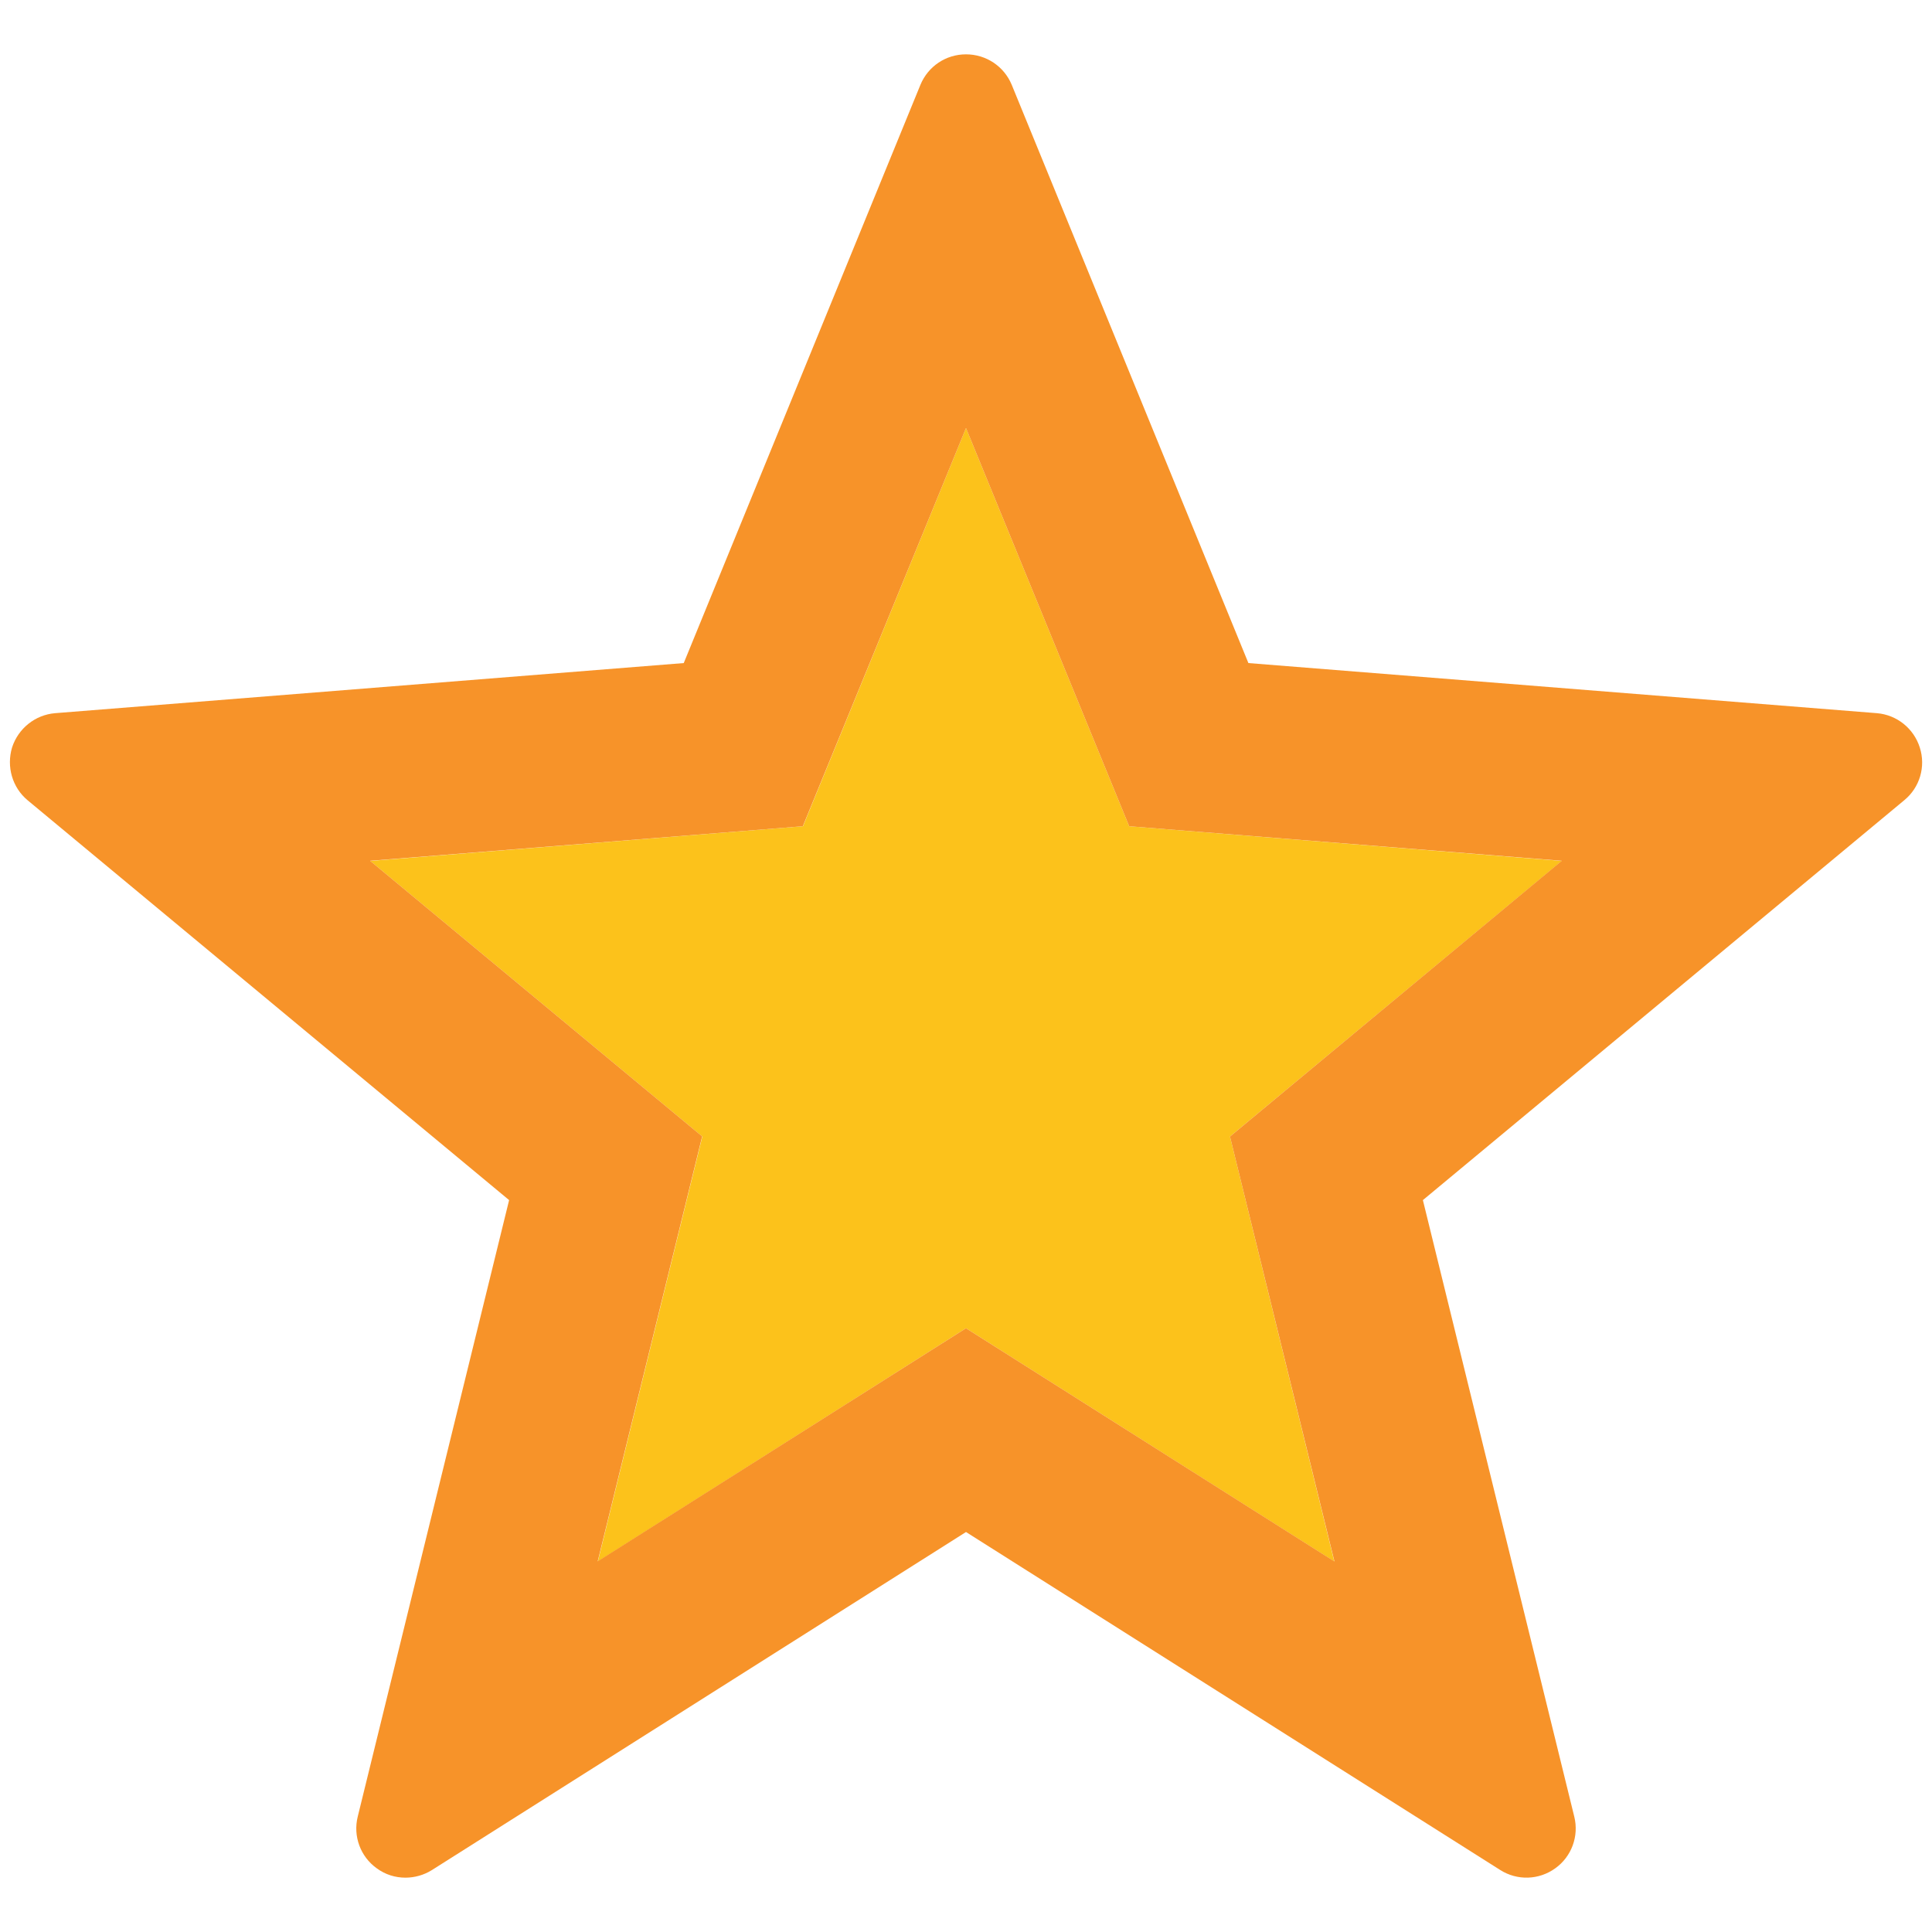
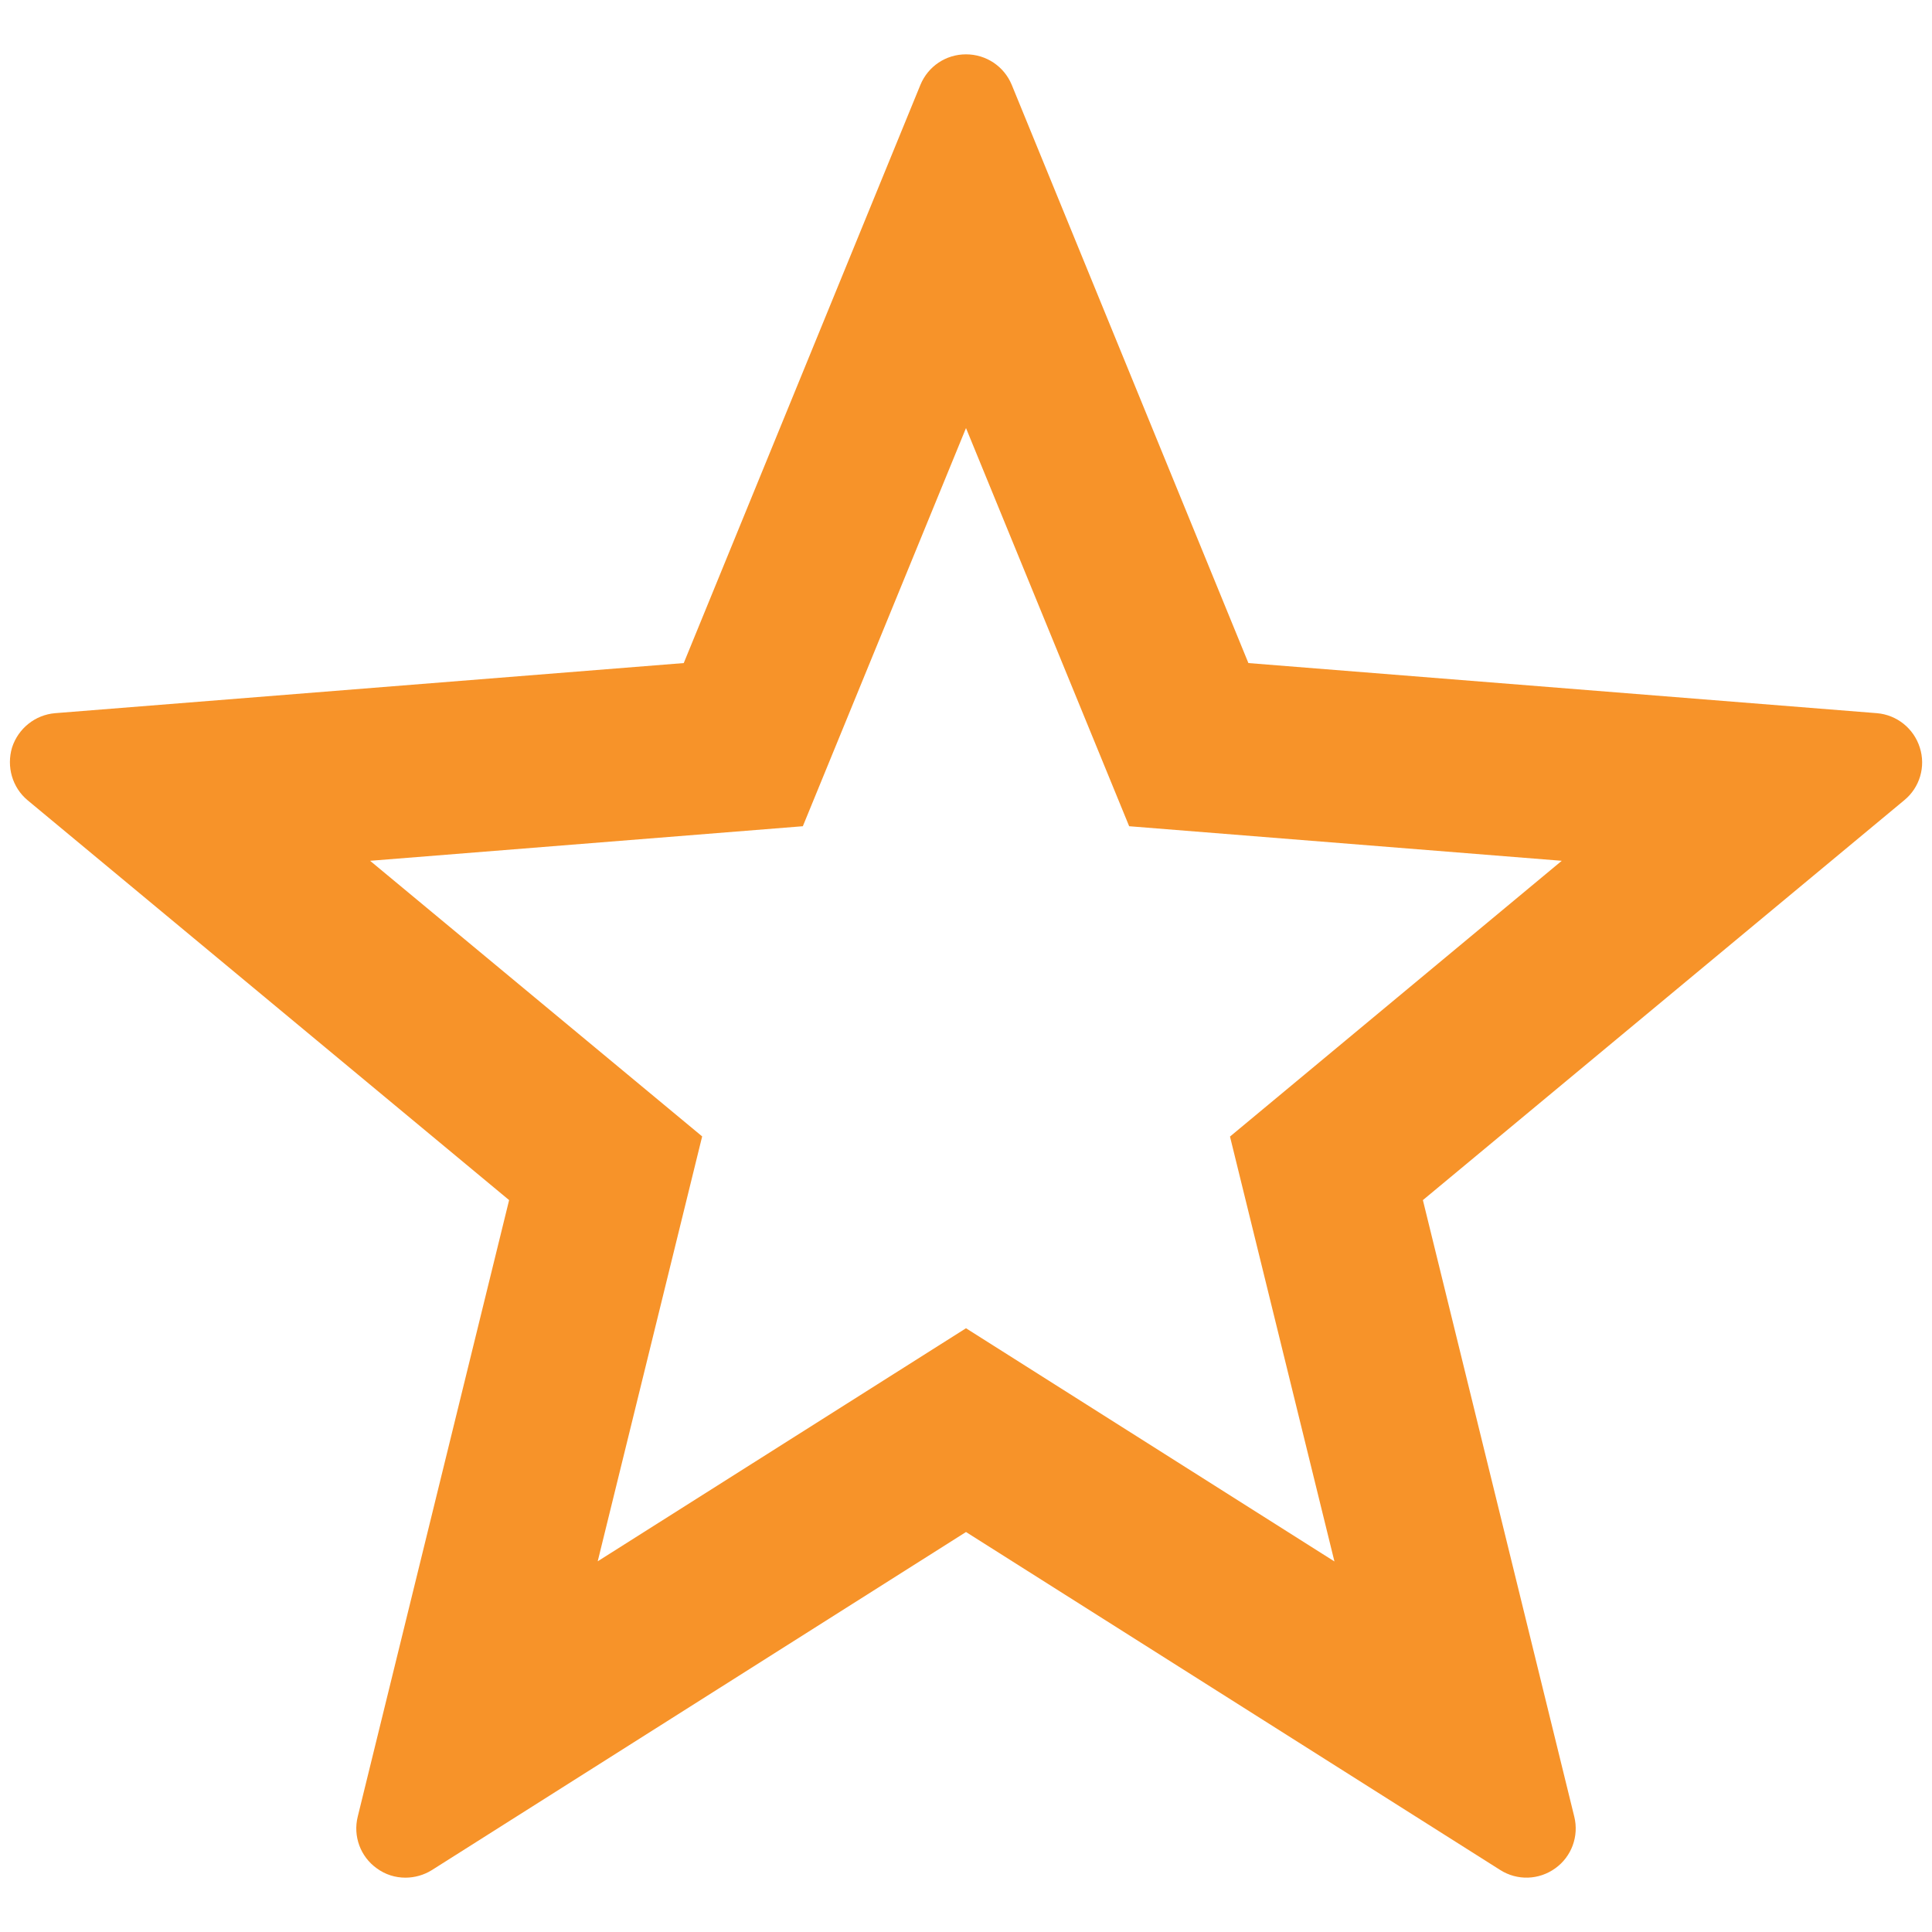
<svg xmlns="http://www.w3.org/2000/svg" version="1.1" id="レイヤー_1" x="0px" y="0px" width="128px" height="128px" viewBox="0 0 128 128" enable-background="new 0 0 128 128" xml:space="preserve">
  <g>
-     <polygon fill="#FCC21B" points="81.49,75.3 88.4,103.45 64,88 39.61,103.45 46.53,75.3 24.53,57.04 53.2,54.74 64,28.36    74.81,54.74 103.47,57.04  " />
-     <path fill="#F79329" d="M127.19,49.52c-0.4-1.26-1.52-2.16-2.84-2.27l-41.64-3.32L67.03,5.62C66.52,4.39,65.33,3.6,64,3.6   s-2.51,0.79-3.02,2.02L45.3,43.93L3.65,47.25c-1.32,0.11-2.44,1.01-2.85,2.27c-0.38,1.27,0.01,2.65,1.03,3.5l31.9,26.49   l-10.03,40.85c-0.32,1.29,0.18,2.65,1.26,3.42c0.57,0.42,1.23,0.62,1.9,0.62c0.61,0,1.22-0.17,1.75-0.5L64,101.5l35.39,22.39   c1.13,0.72,2.57,0.67,3.65-0.11c1.08-0.77,1.58-2.13,1.26-3.42L94.27,79.51l31.9-26.5C127.19,52.17,127.6,50.79,127.19,49.52z    M81.49,75.3l6.92,28.15L64,88l-24.4,15.44l6.92-28.15l-22-18.26l28.67-2.29L64,28.36l10.81,26.38l28.66,2.29L81.49,75.3z" />
+     <path fill="#F79329" d="M127.19,49.52c-0.4-1.26-1.52-2.16-2.84-2.27l-41.64-3.32L67.03,5.62C66.52,4.39,65.33,3.6,64,3.6   s-2.51,0.79-3.02,2.02L45.3,43.93L3.65,47.25c-1.32,0.11-2.44,1.01-2.85,2.27c-0.38,1.27,0.01,2.65,1.03,3.5l31.9,26.49   l-10.03,40.85c-0.32,1.29,0.18,2.65,1.26,3.42c0.57,0.42,1.23,0.62,1.9,0.62c0.61,0,1.22-0.17,1.75-0.5L64,101.5l35.39,22.39   c1.13,0.72,2.57,0.67,3.65-0.11c1.08-0.77,1.58-2.13,1.26-3.42L94.27,79.51l31.9-26.5C127.19,52.17,127.6,50.79,127.19,49.52z    M81.49,75.3l6.92,28.15L64,88l-24.4,15.44l6.92-28.15l-22-18.26l28.67-2.29L64,28.36l10.81,26.38l28.66,2.29z" />
  </g>
</svg>